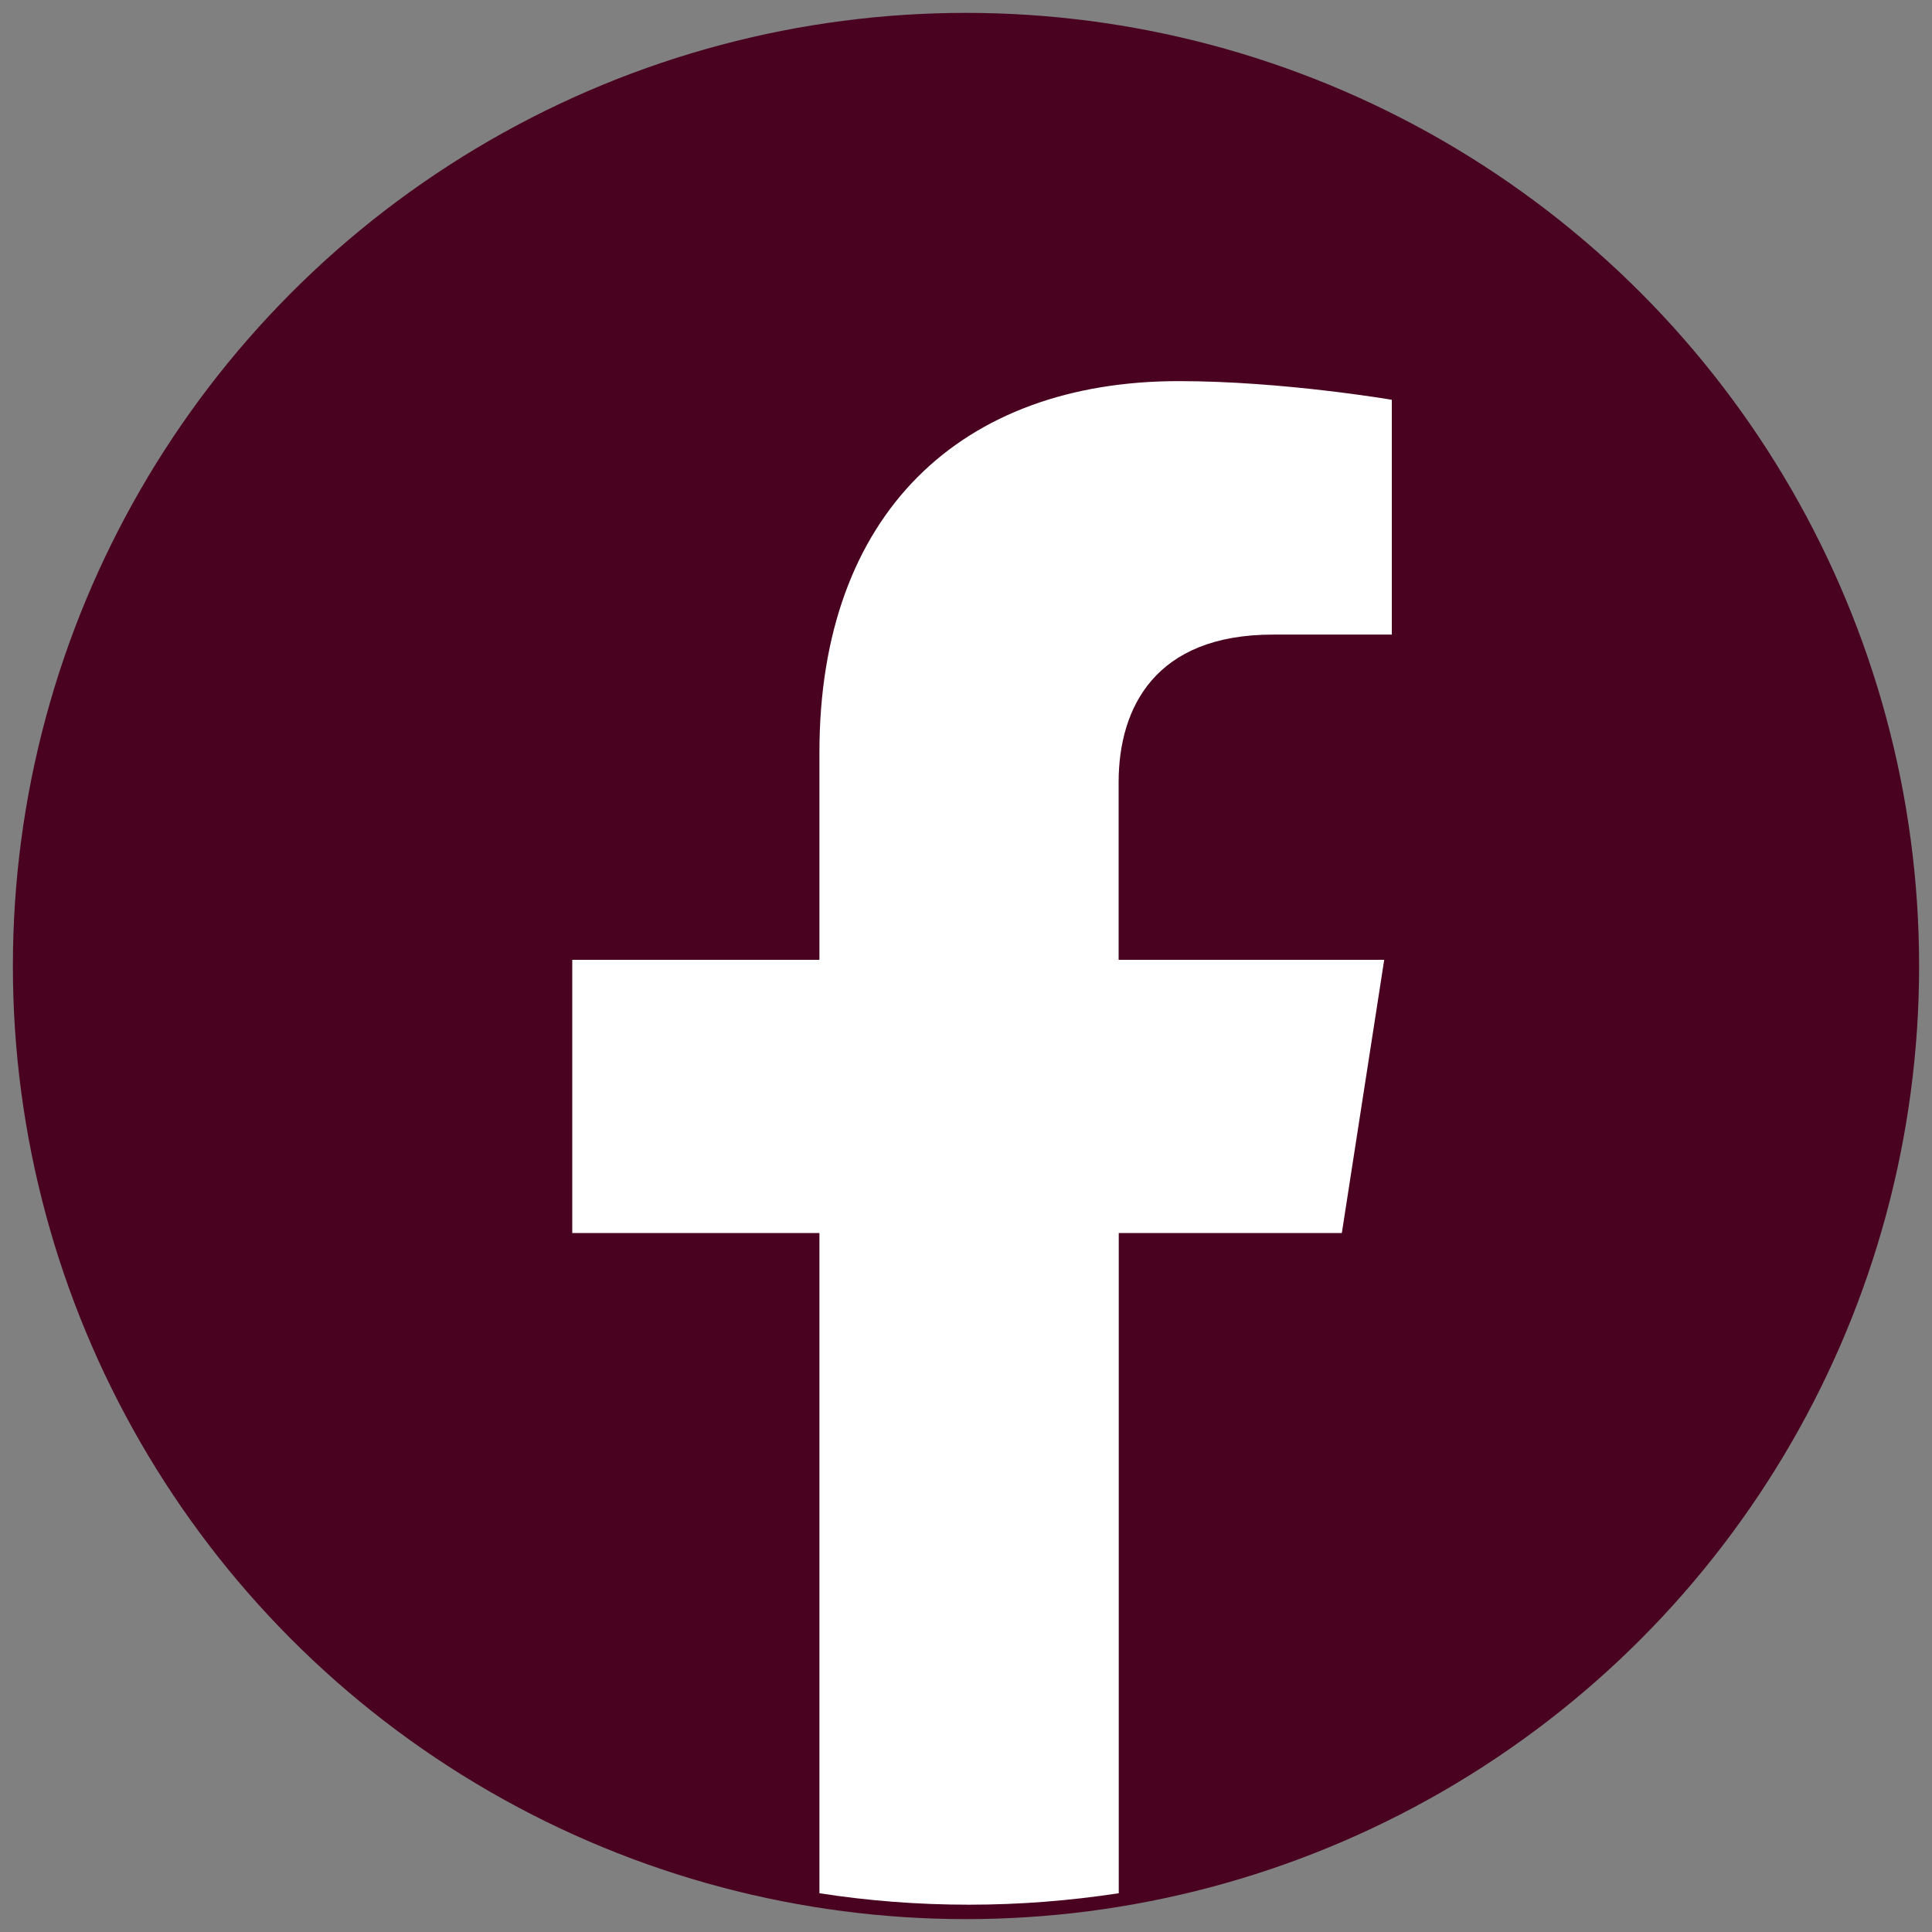
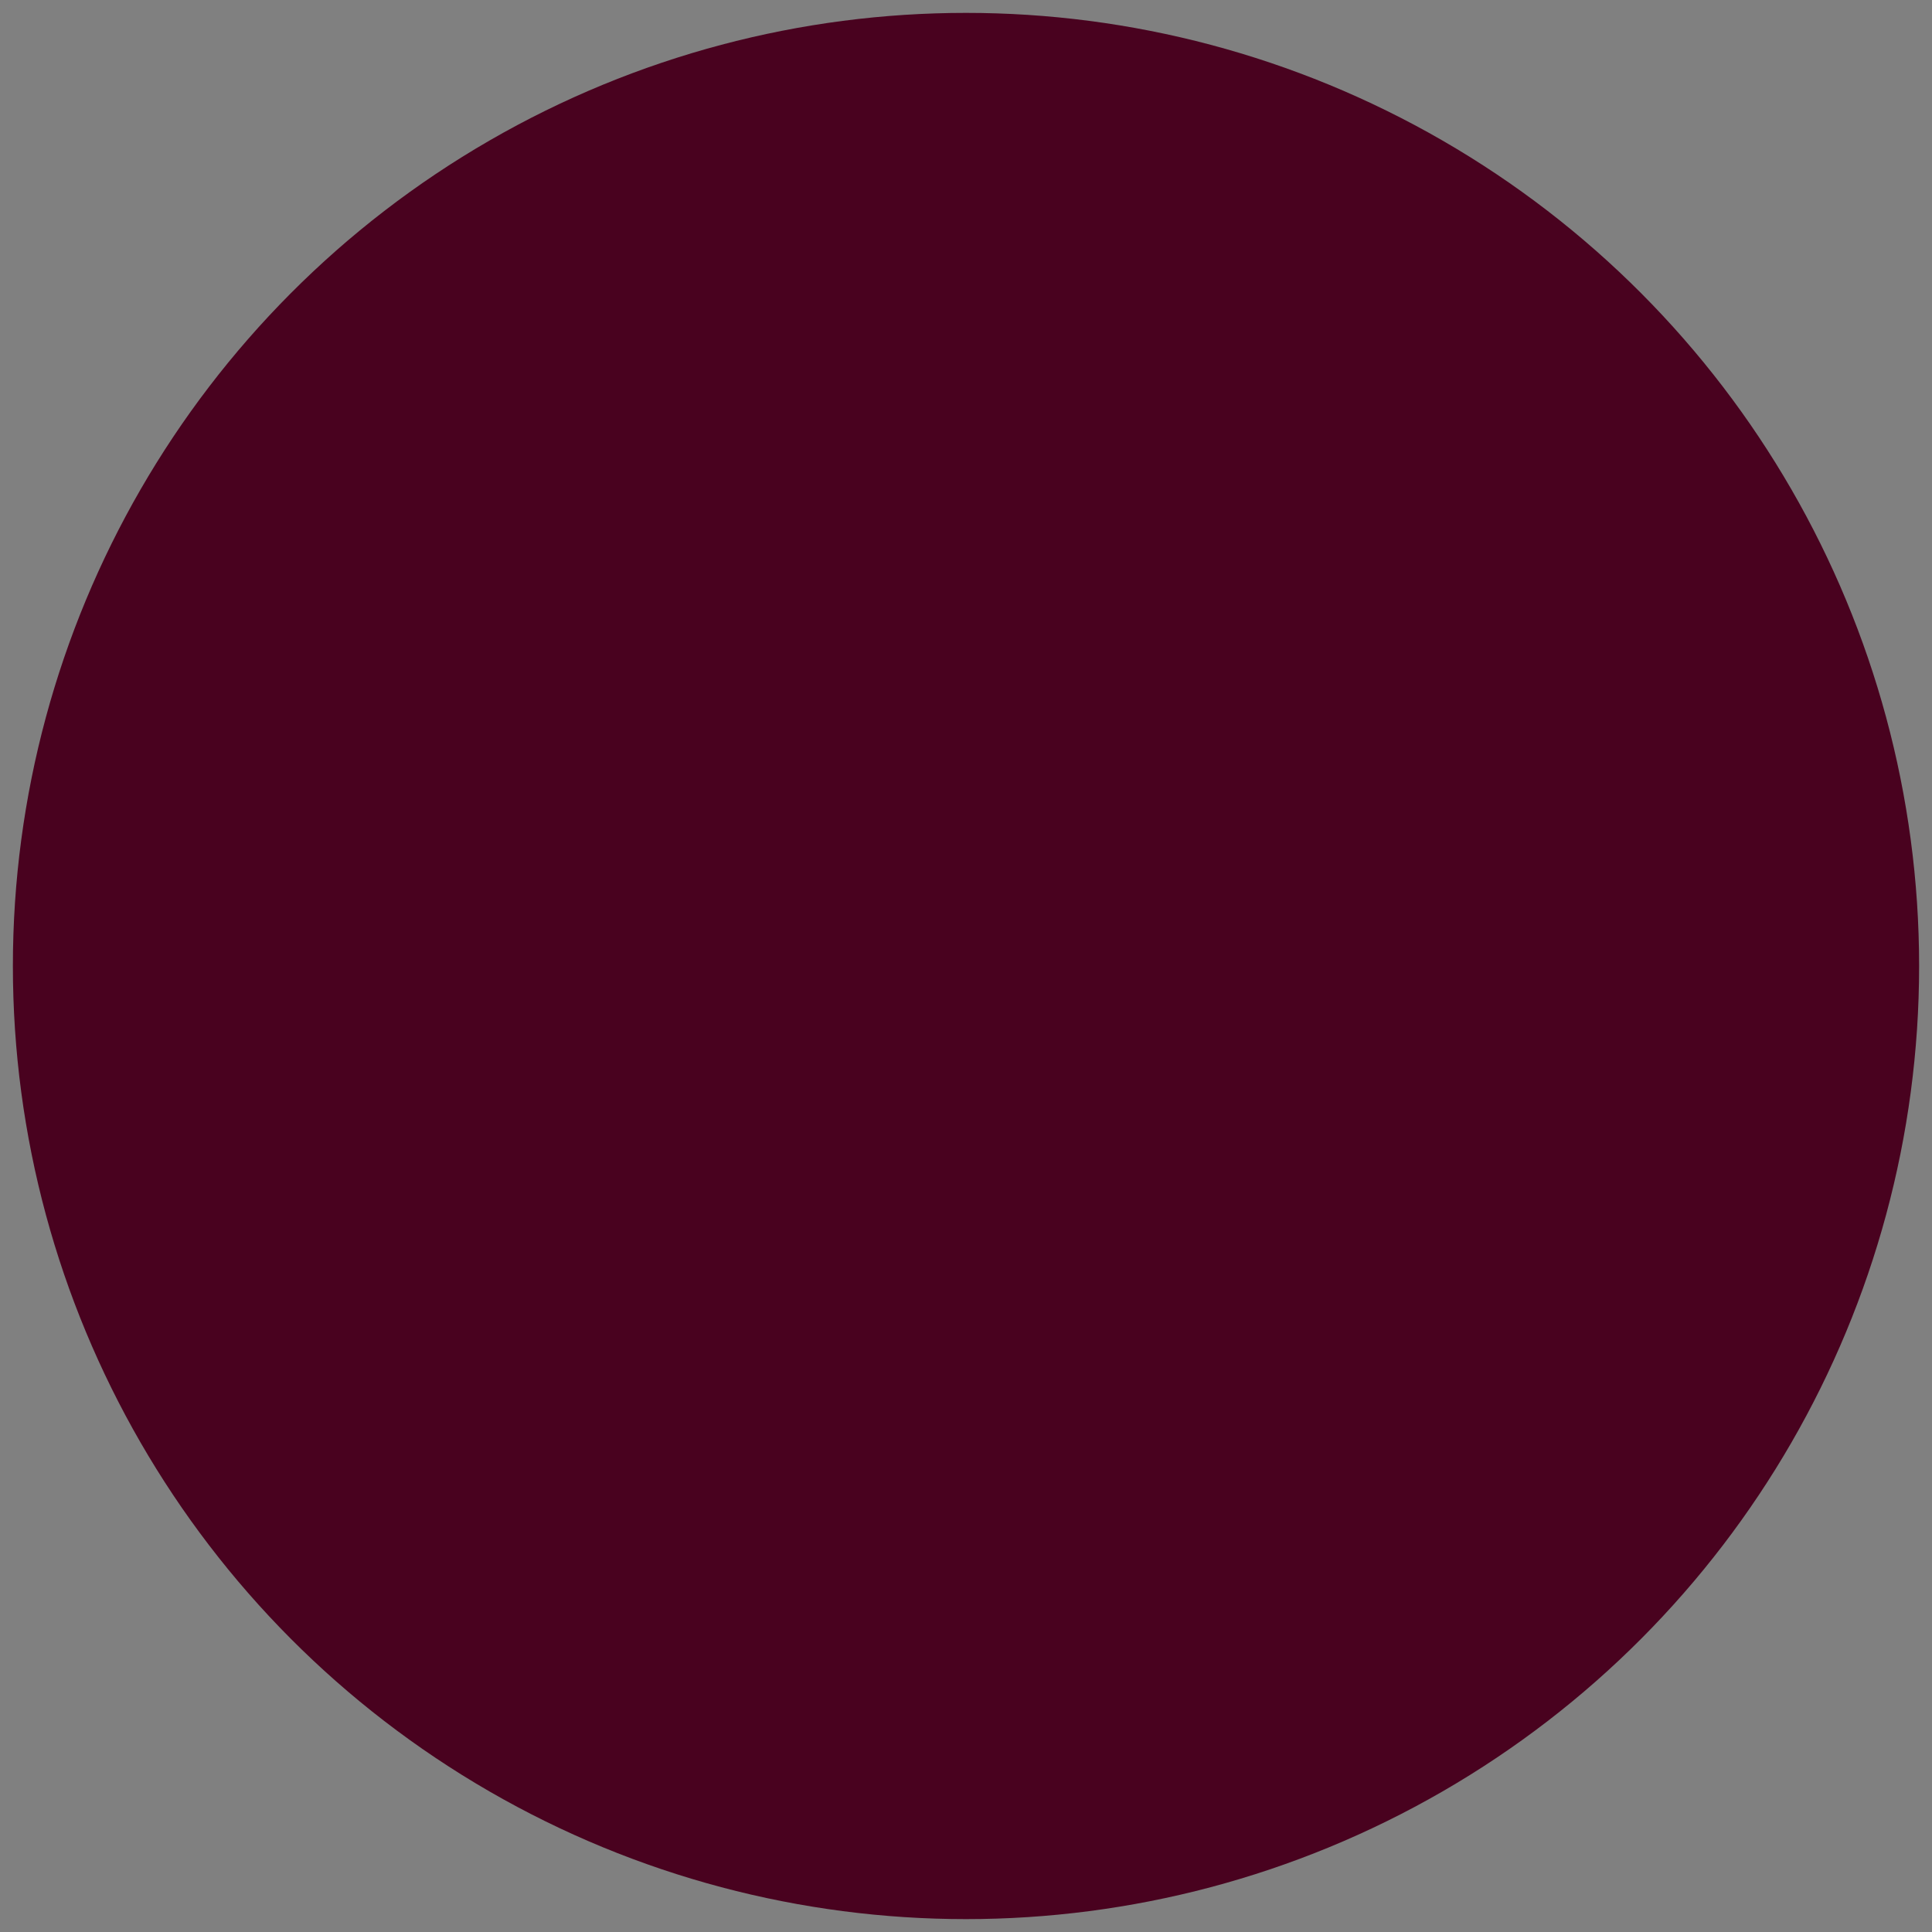
<svg xmlns="http://www.w3.org/2000/svg" version="1.1" id="Ebene_1" x="0px" y="0px" viewBox="0 0 150 150" style="enable-background:new 0 0 150 150;" xml:space="preserve">
  <rect x="0" y="0" width="150" height="150" fill="#808080" stroke="none" />
  <style type="text/css">
	.st0{fill:#49021F;}
	.st1{fill:#FFFFFF;}
</style>
  <g>
    <circle class="st0" cx="75" cy="75" r="74" />
    <g>
-       <path class="st1" d="M104.18,95.73l3.29-21.21H86.85V60.74c0-5.8,2.84-11.47,11.97-11.47h9.24V31.04c0,0-8.46-1.45-16.54-1.45    c-16.87,0-27.9,10.25-27.9,28.82v16.11H44.43v21.21h19.19v51.26c3.78,0.59,7.66,0.89,11.62,0.89c3.95,0,7.83-0.31,11.62-0.89    V95.73H104.18z" />
-     </g>
+       </g>
  </g>
</svg>